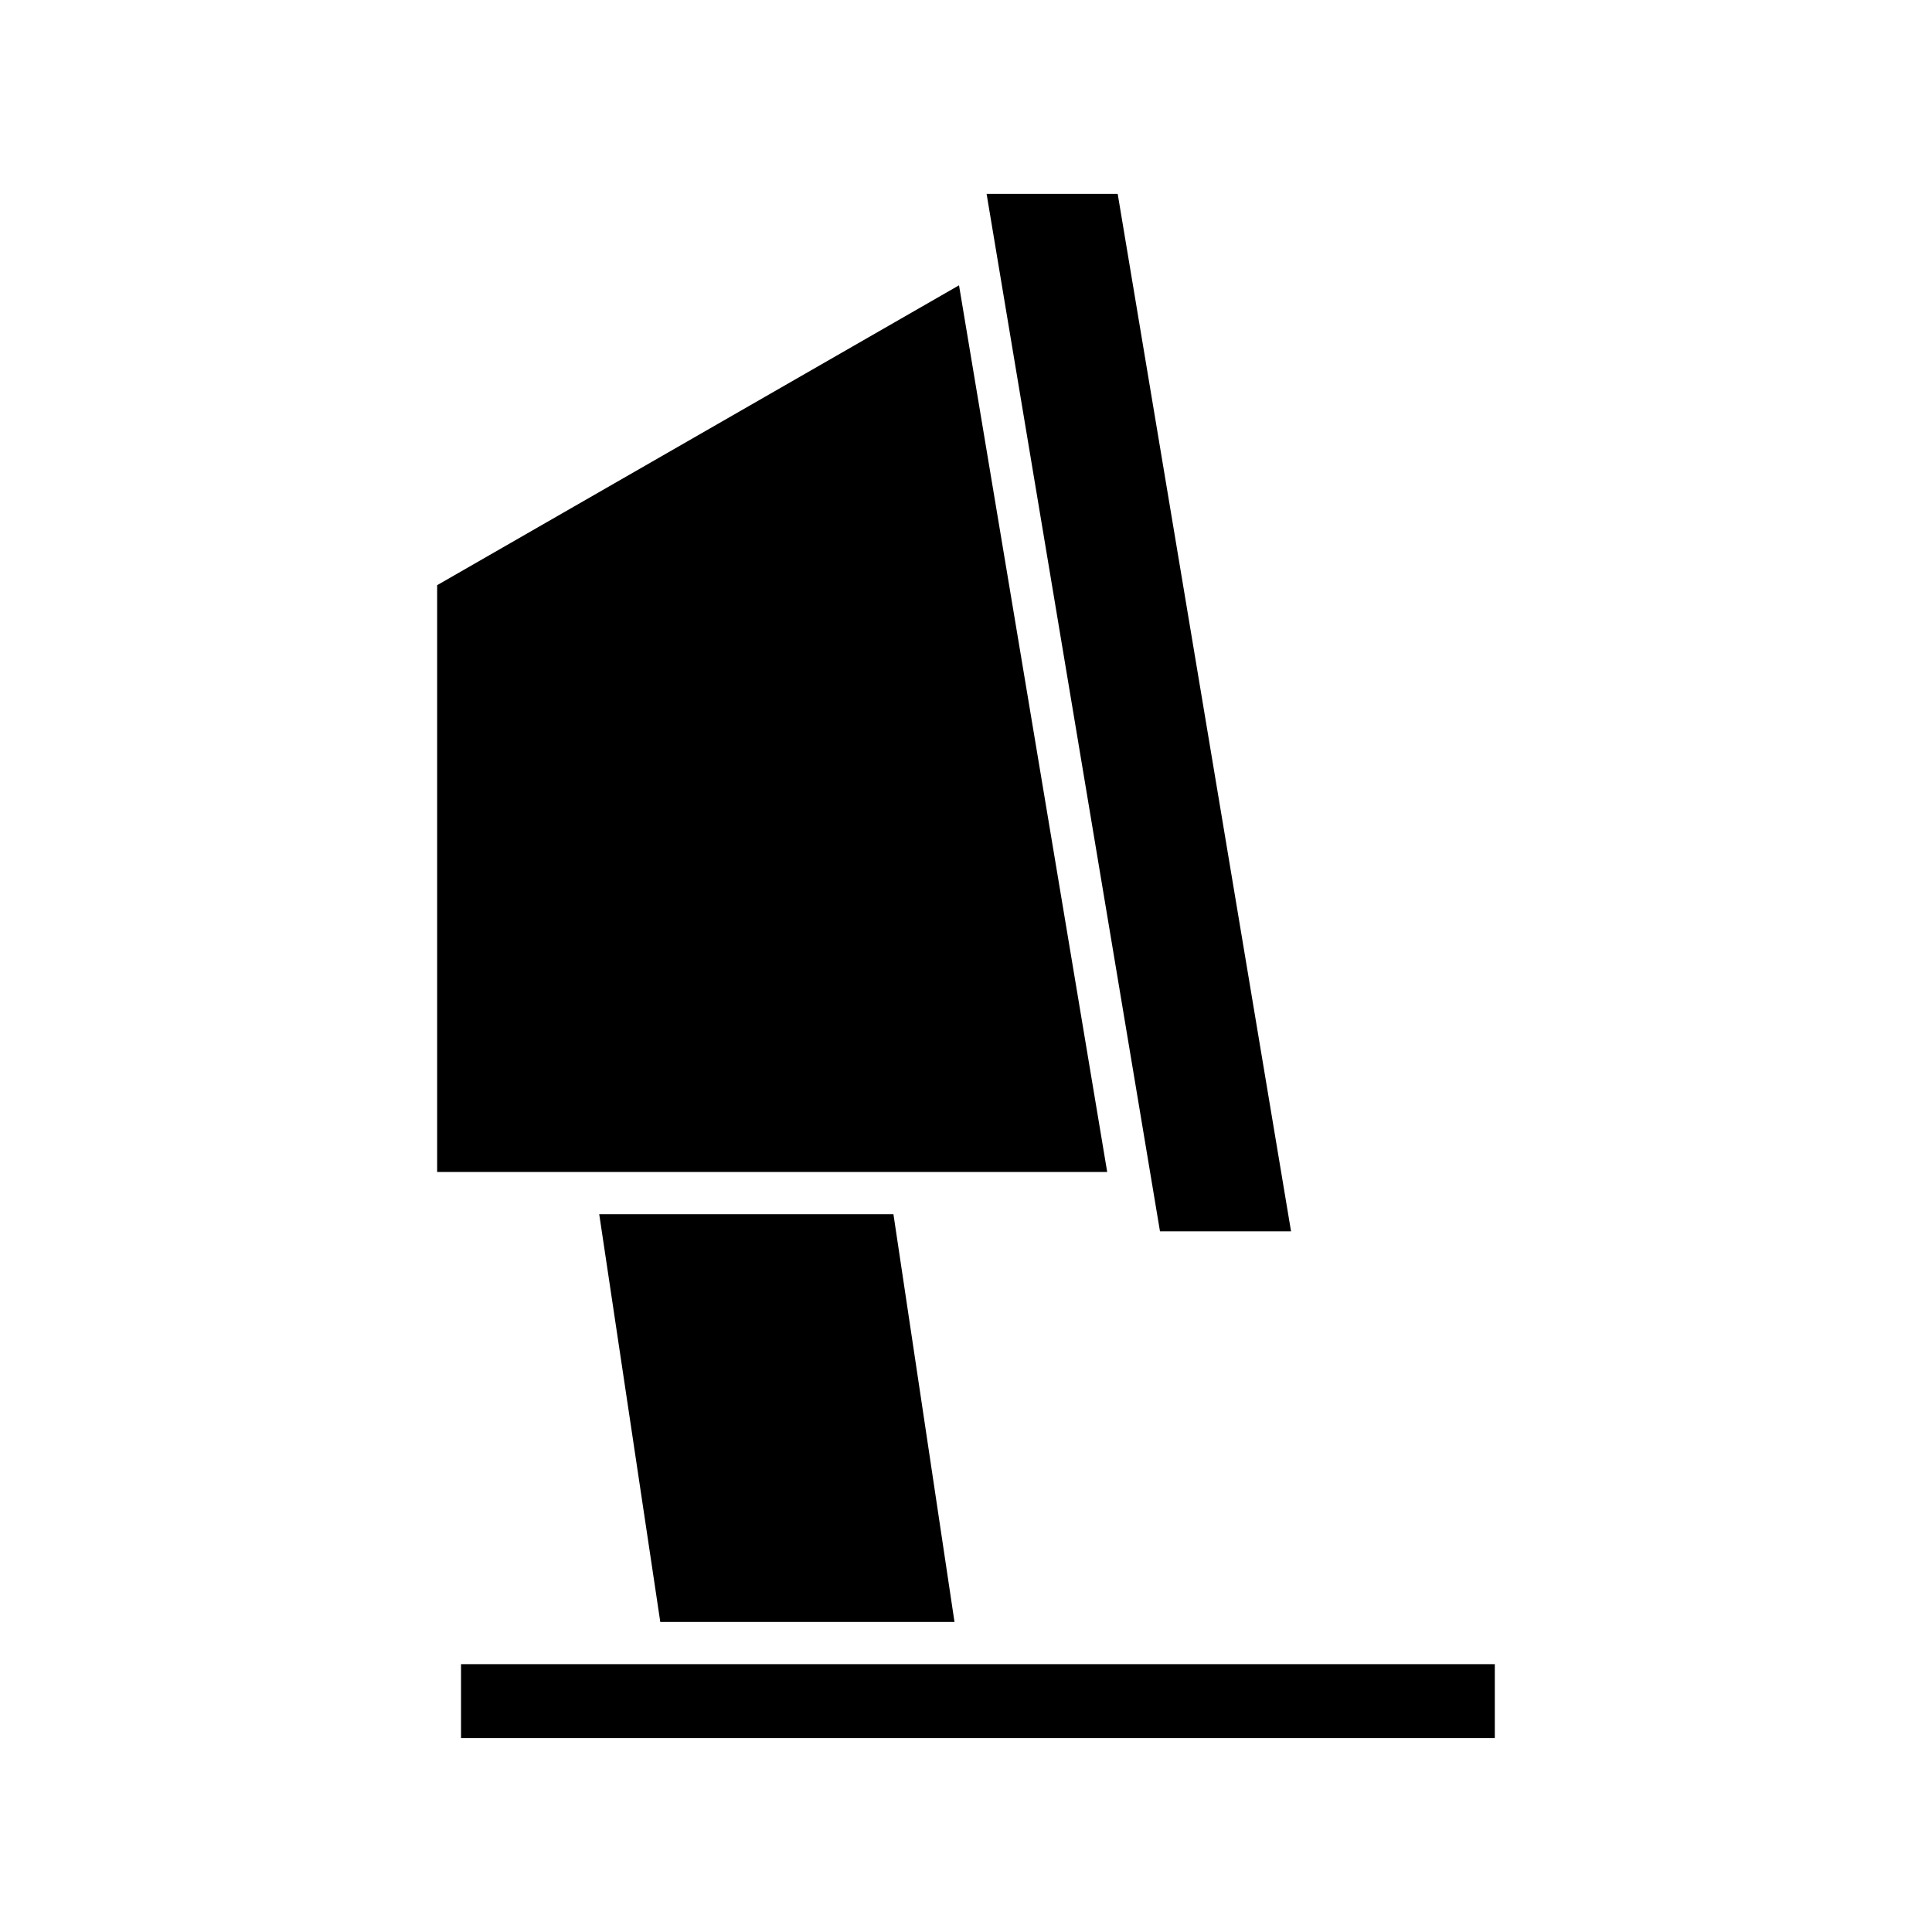
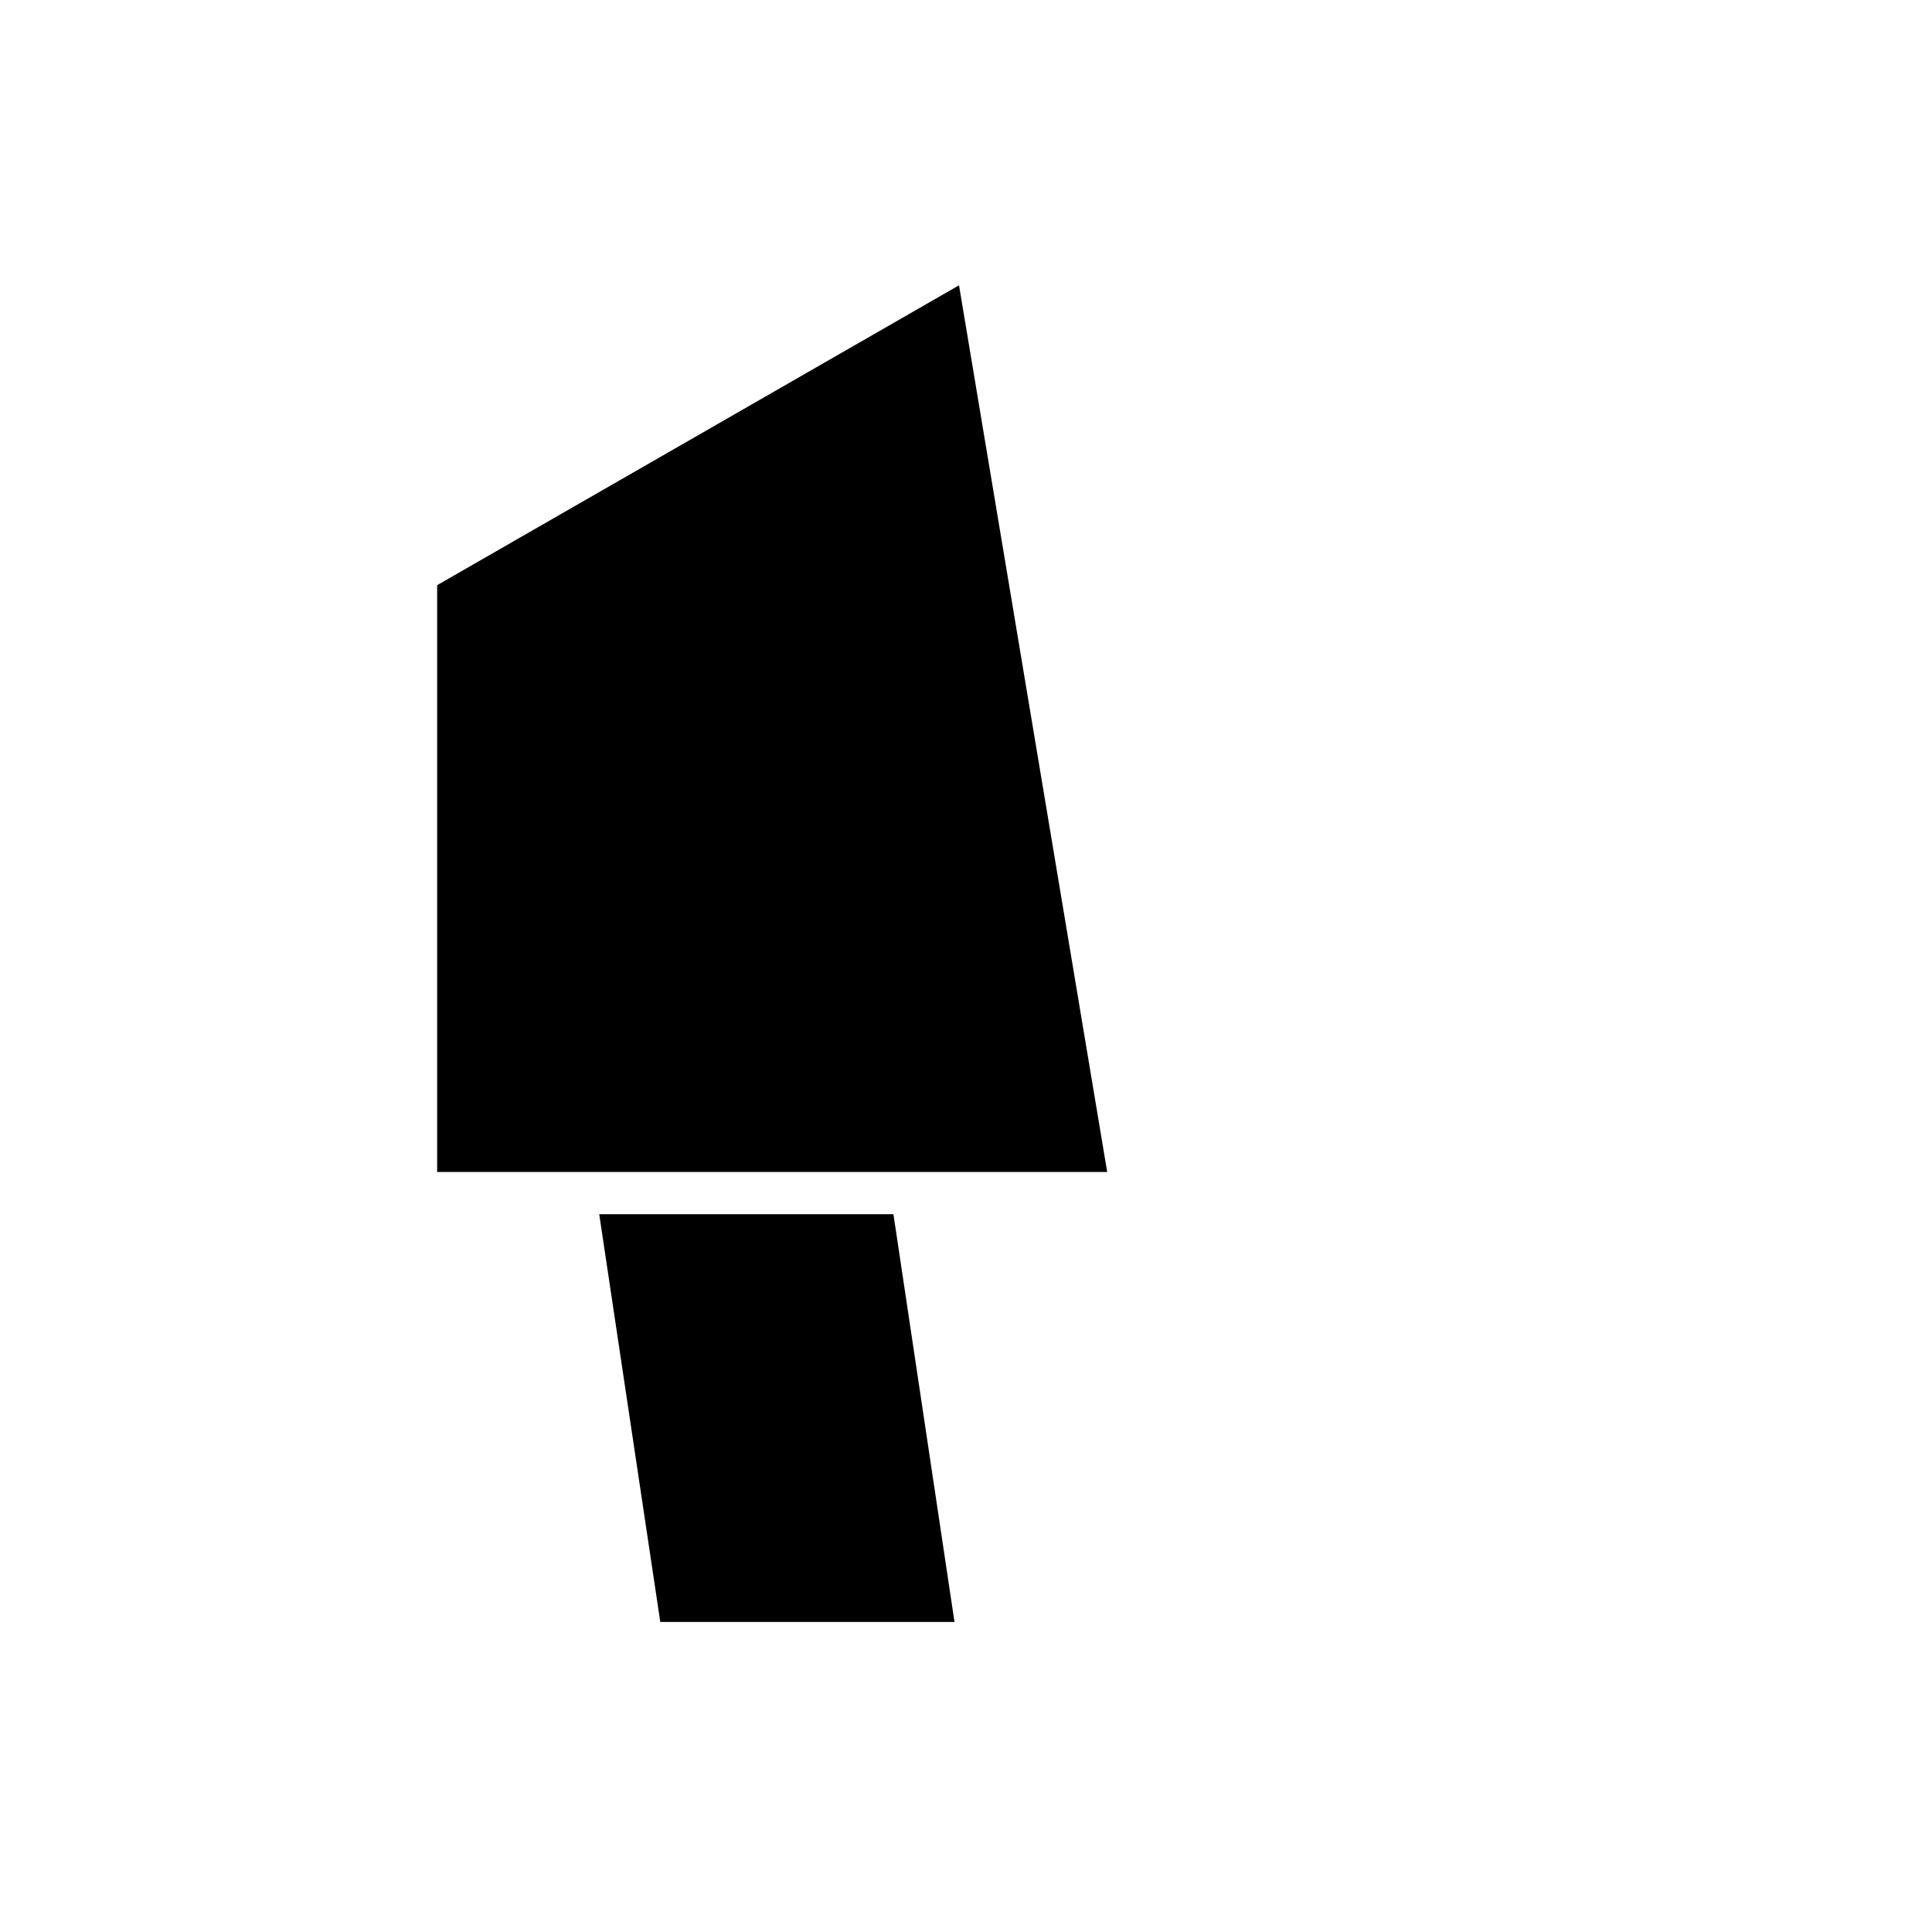
<svg xmlns="http://www.w3.org/2000/svg" fill="#000000" width="800px" height="800px" version="1.1" viewBox="144 144 512 512">
  <g>
-     <path d="m266.18 585.02h273.96v19.594h-273.96z" />
    <path d="m380.77 465.78h-77.969l16.18 108.05h77.969z" />
-     <path d="m407.91 210.06 43.496 260.25h34.734l-45.941-274.93h-34.742l2.453 14.668z" />
    <path d="m398.15 219.61-138.3 79.469v155.51h177.57z" />
  </g>
</svg>